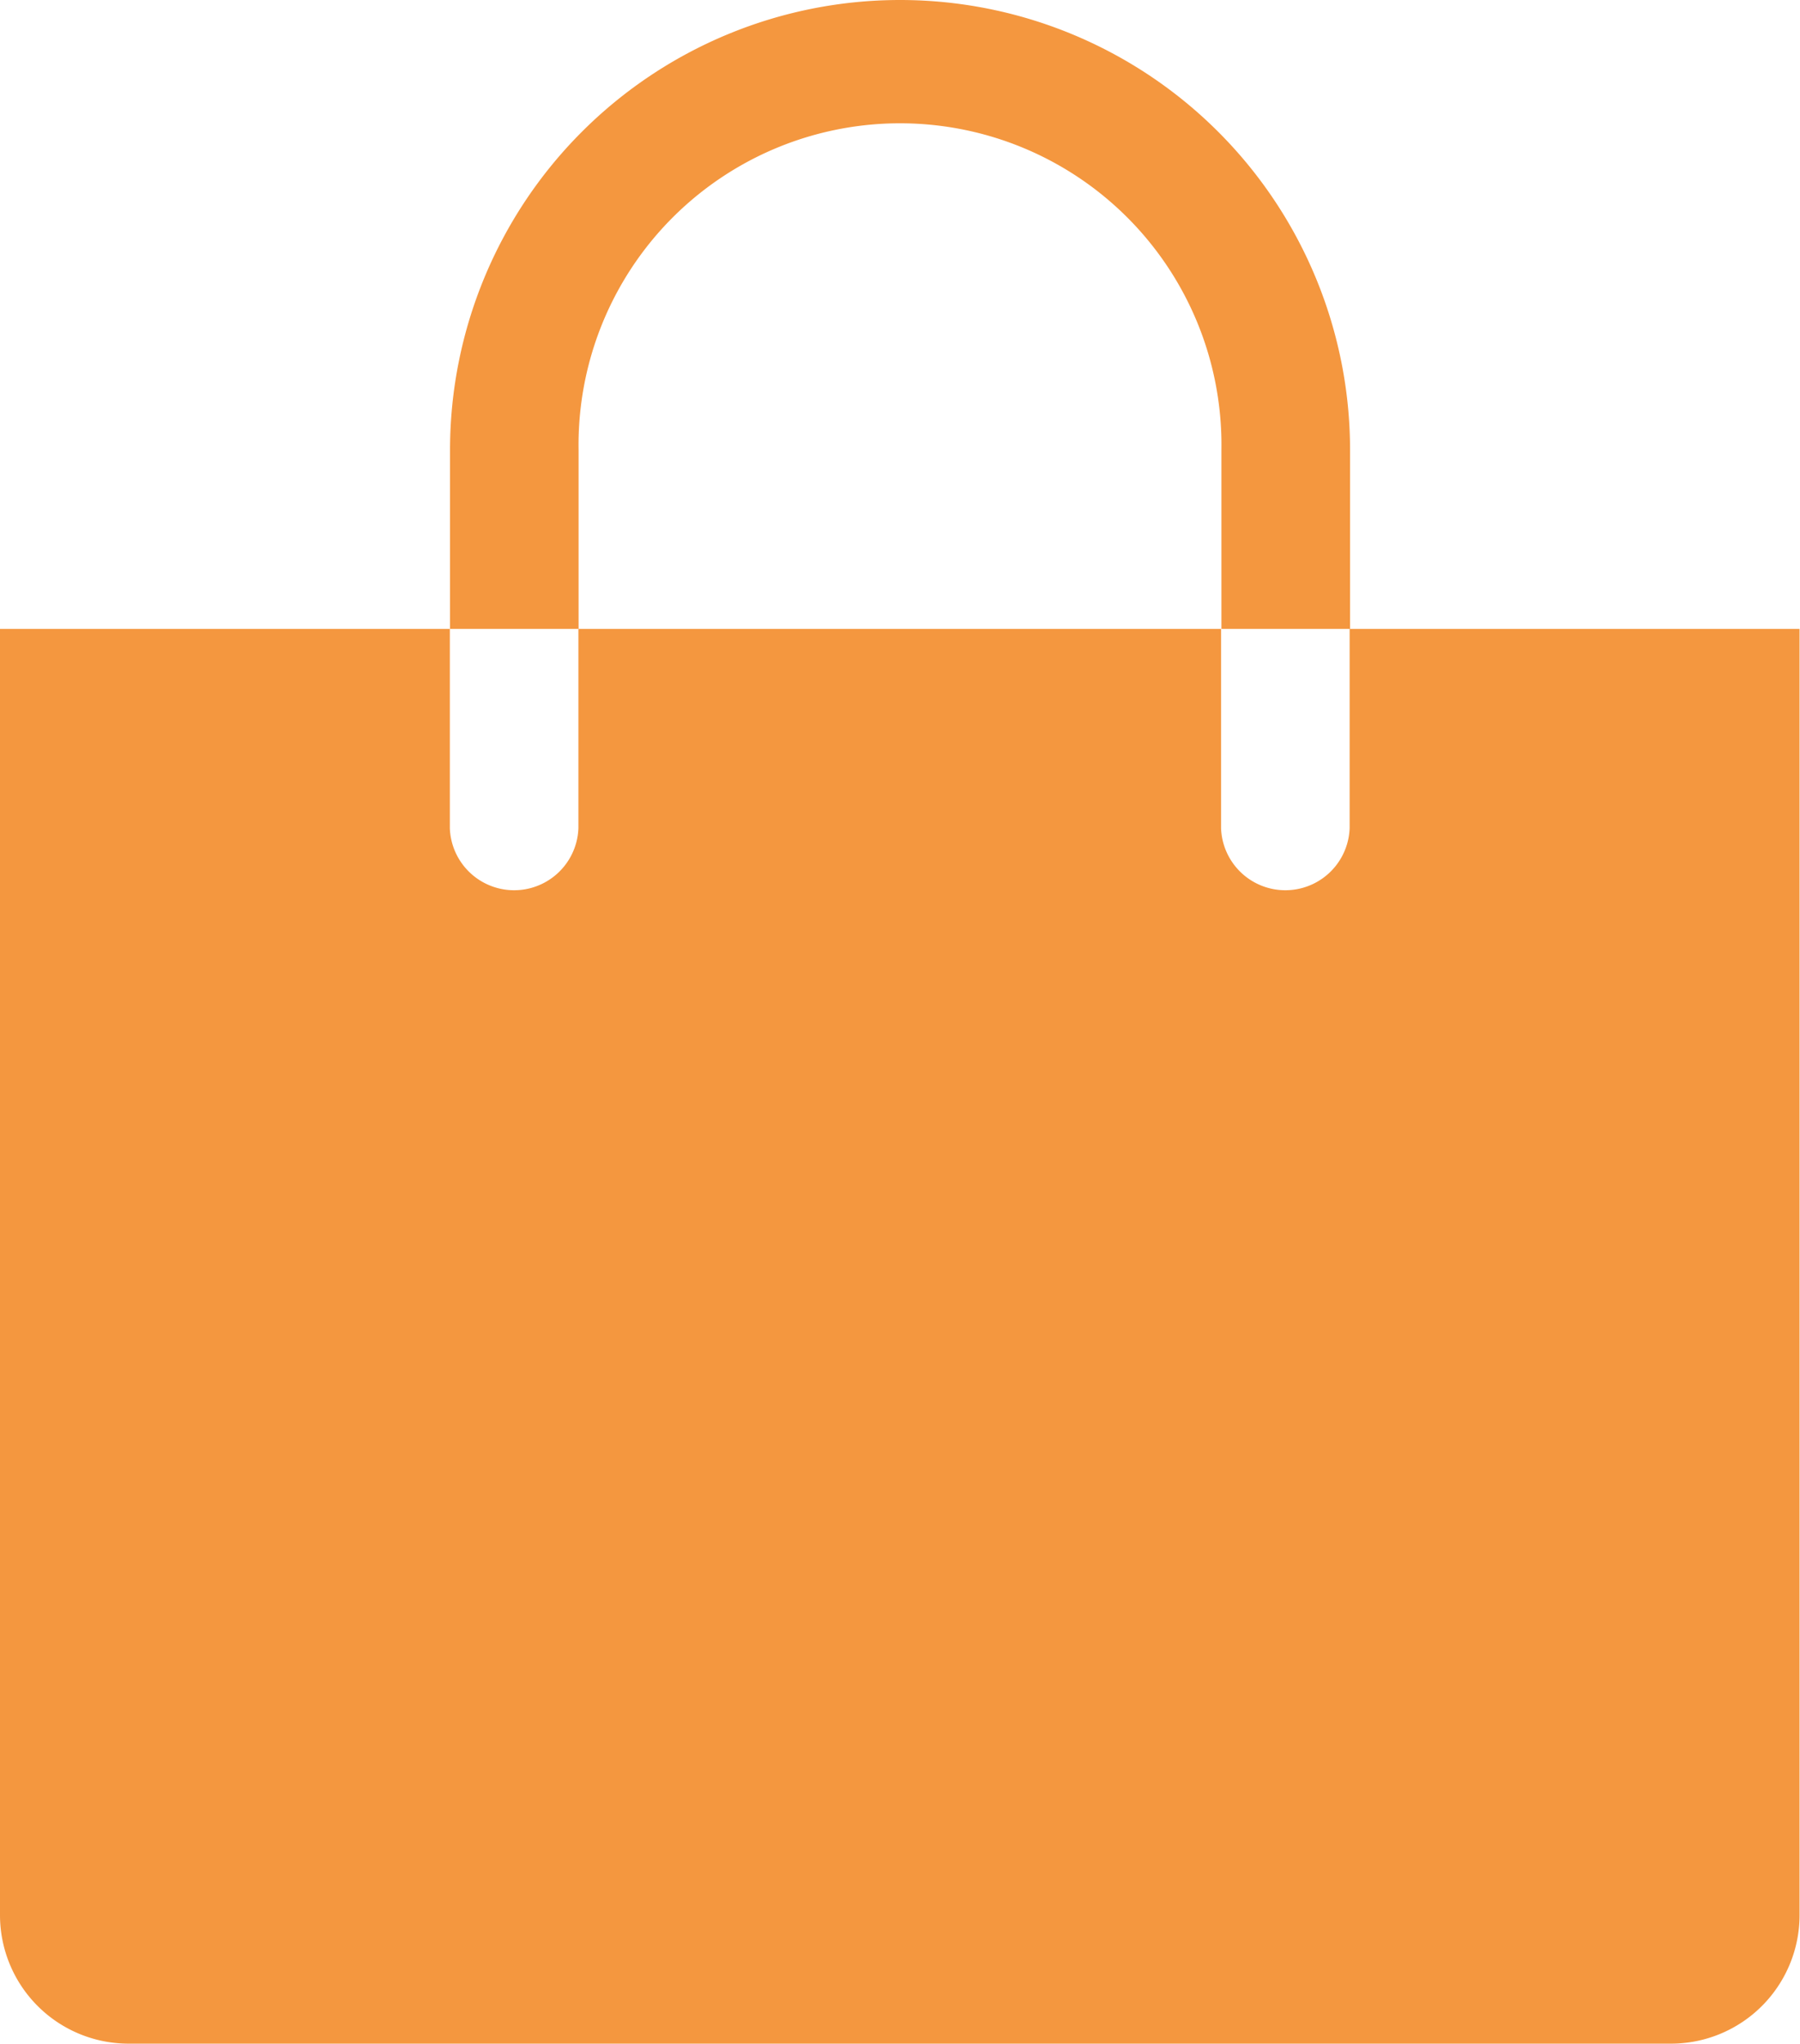
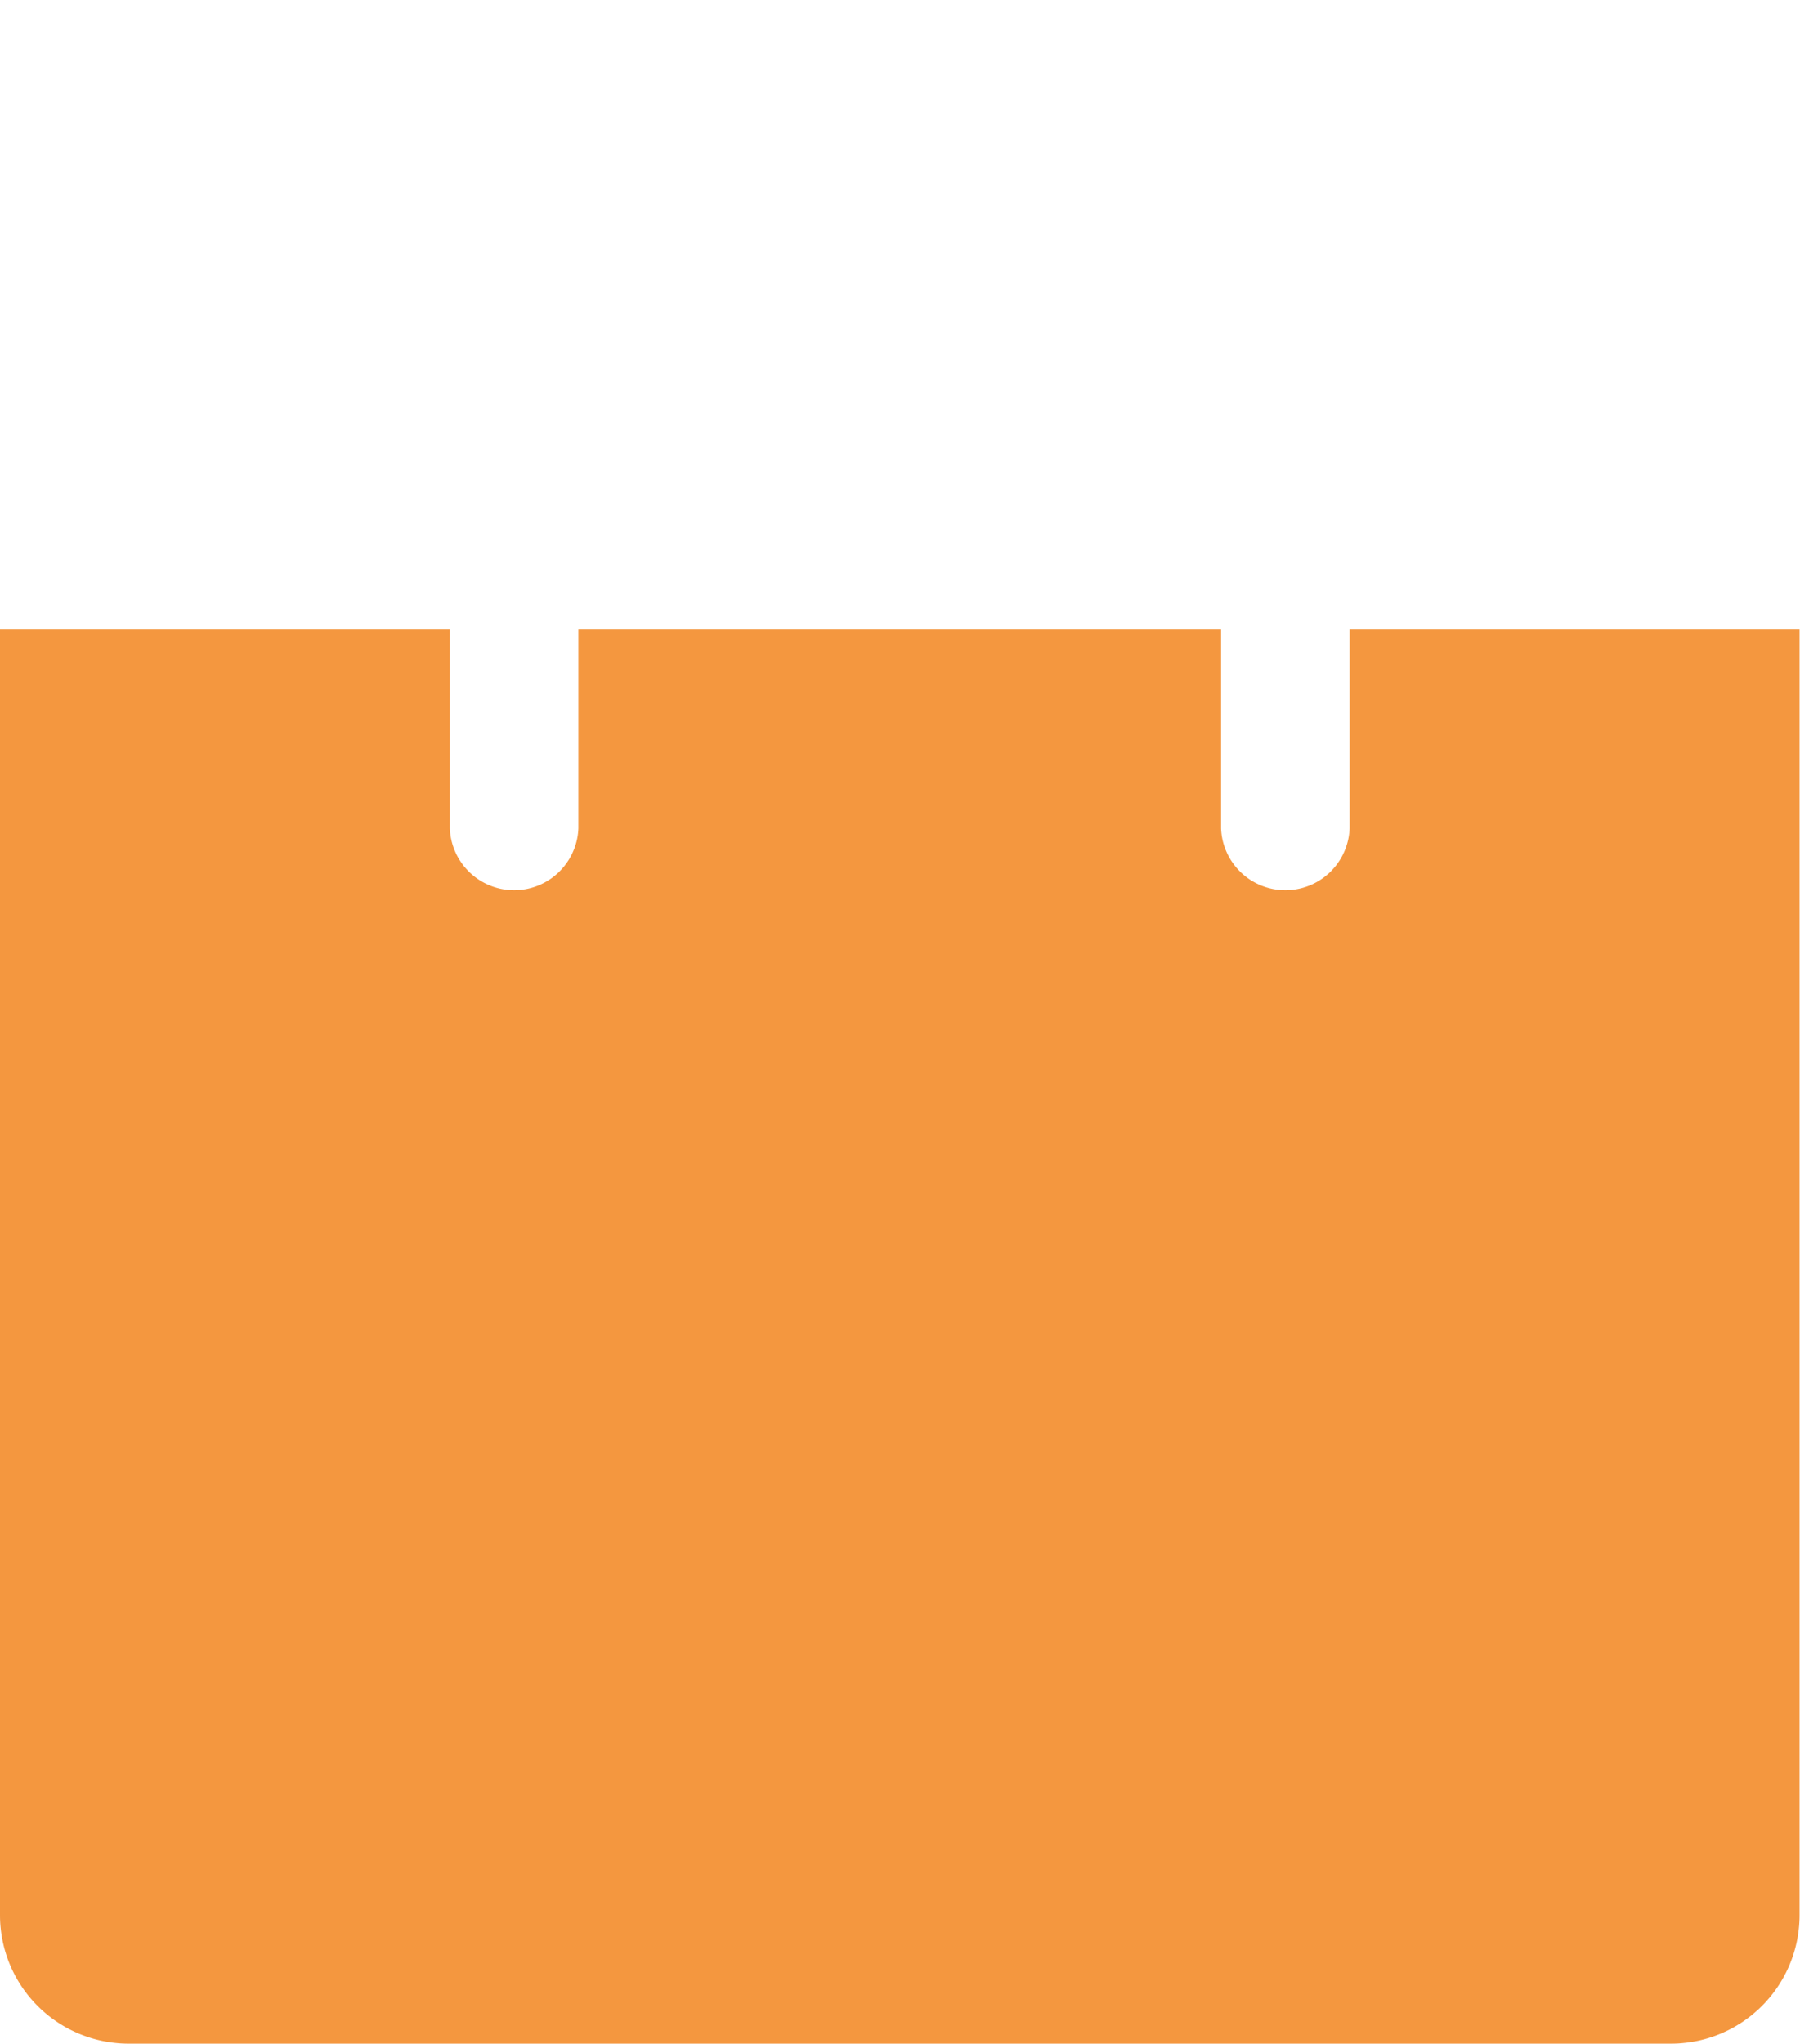
<svg xmlns="http://www.w3.org/2000/svg" width="20.539" height="23.312" viewBox="0 0 20.539 23.312">
  <g id="product-6" transform="translate(-4 -2.22)">
-     <path id="Caminho_25487" data-name="Caminho 25487" d="M12.467,7.355a3.668,3.668,0,1,1,7.335,0V9.394H21.27V7.355a5.135,5.135,0,1,0-10.27,0V9.394h1.467Z" transform="translate(-1.865)" fill="#f4973f" />
    <path id="Caminho_25488" data-name="Caminho 25488" d="M19.4,12v2.274a.734.734,0,0,1-1.467,0V12H10.6v2.274a.734.734,0,0,1-1.467,0V12H4V26.671a1.467,1.467,0,0,0,1.467,1.467h17.6a1.467,1.467,0,0,0,1.467-1.467V12Z" transform="translate(0 -2.606)" fill="#f4973f" />
  </g>
</svg>